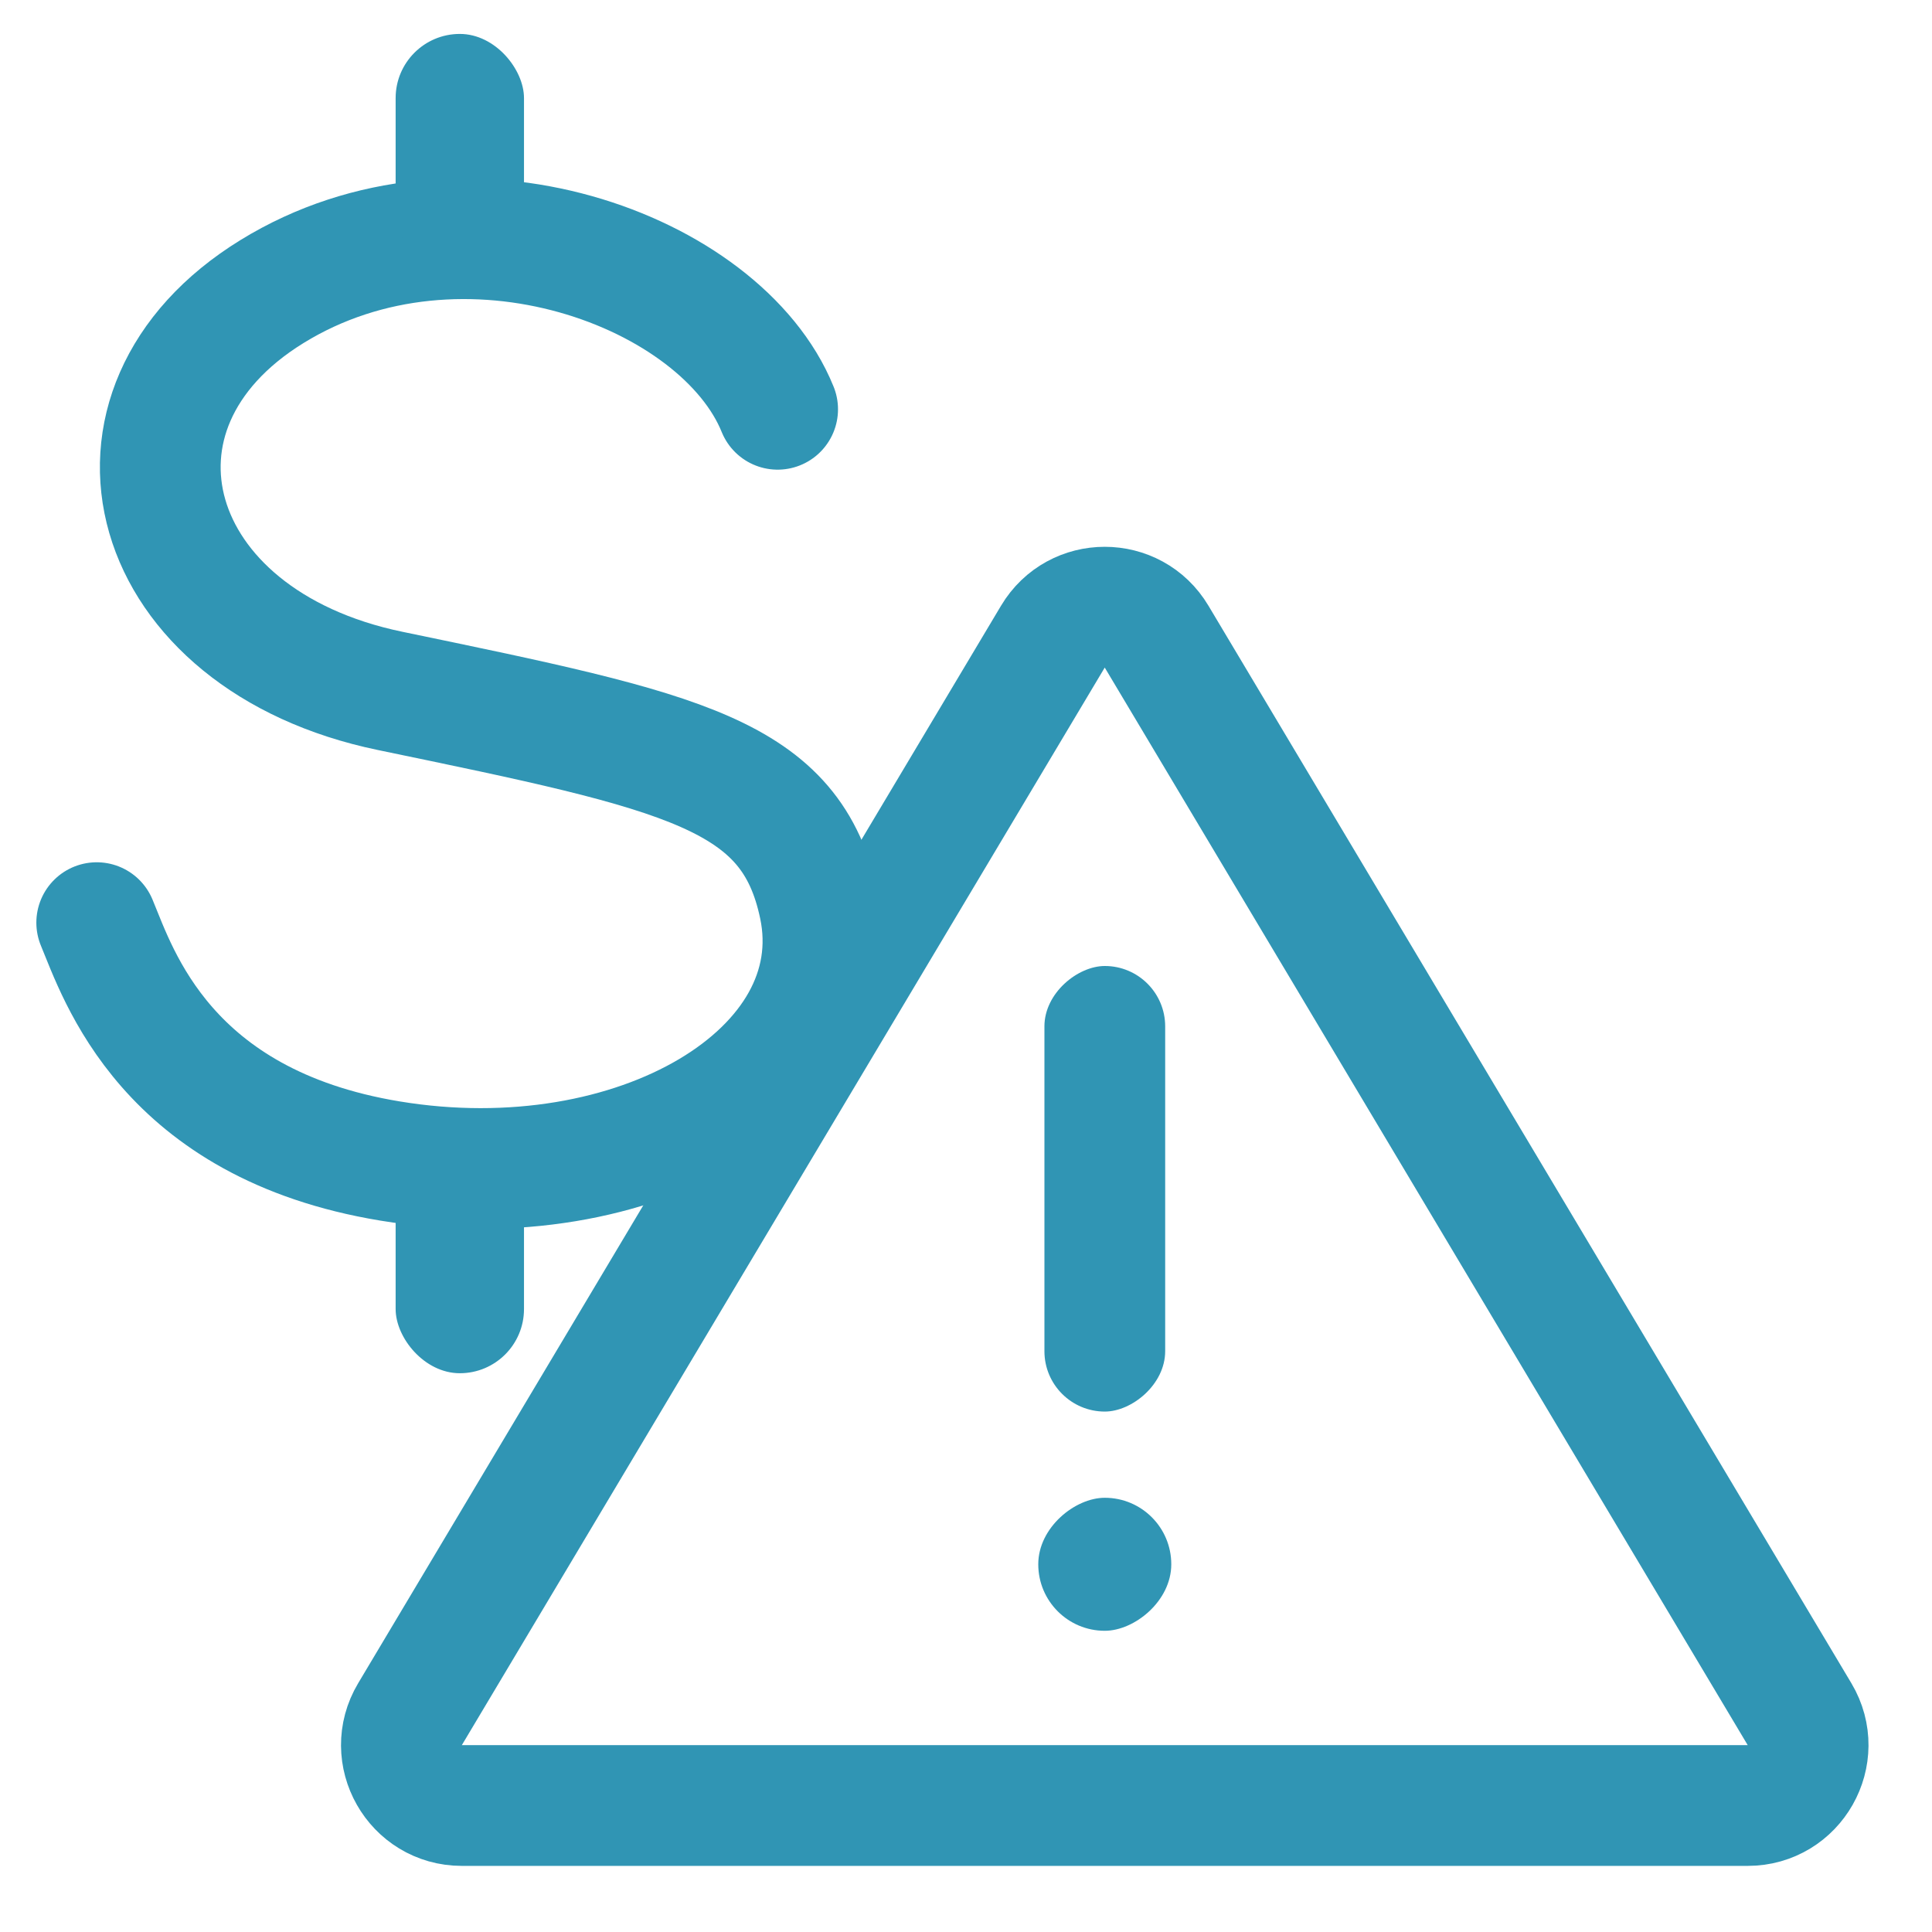
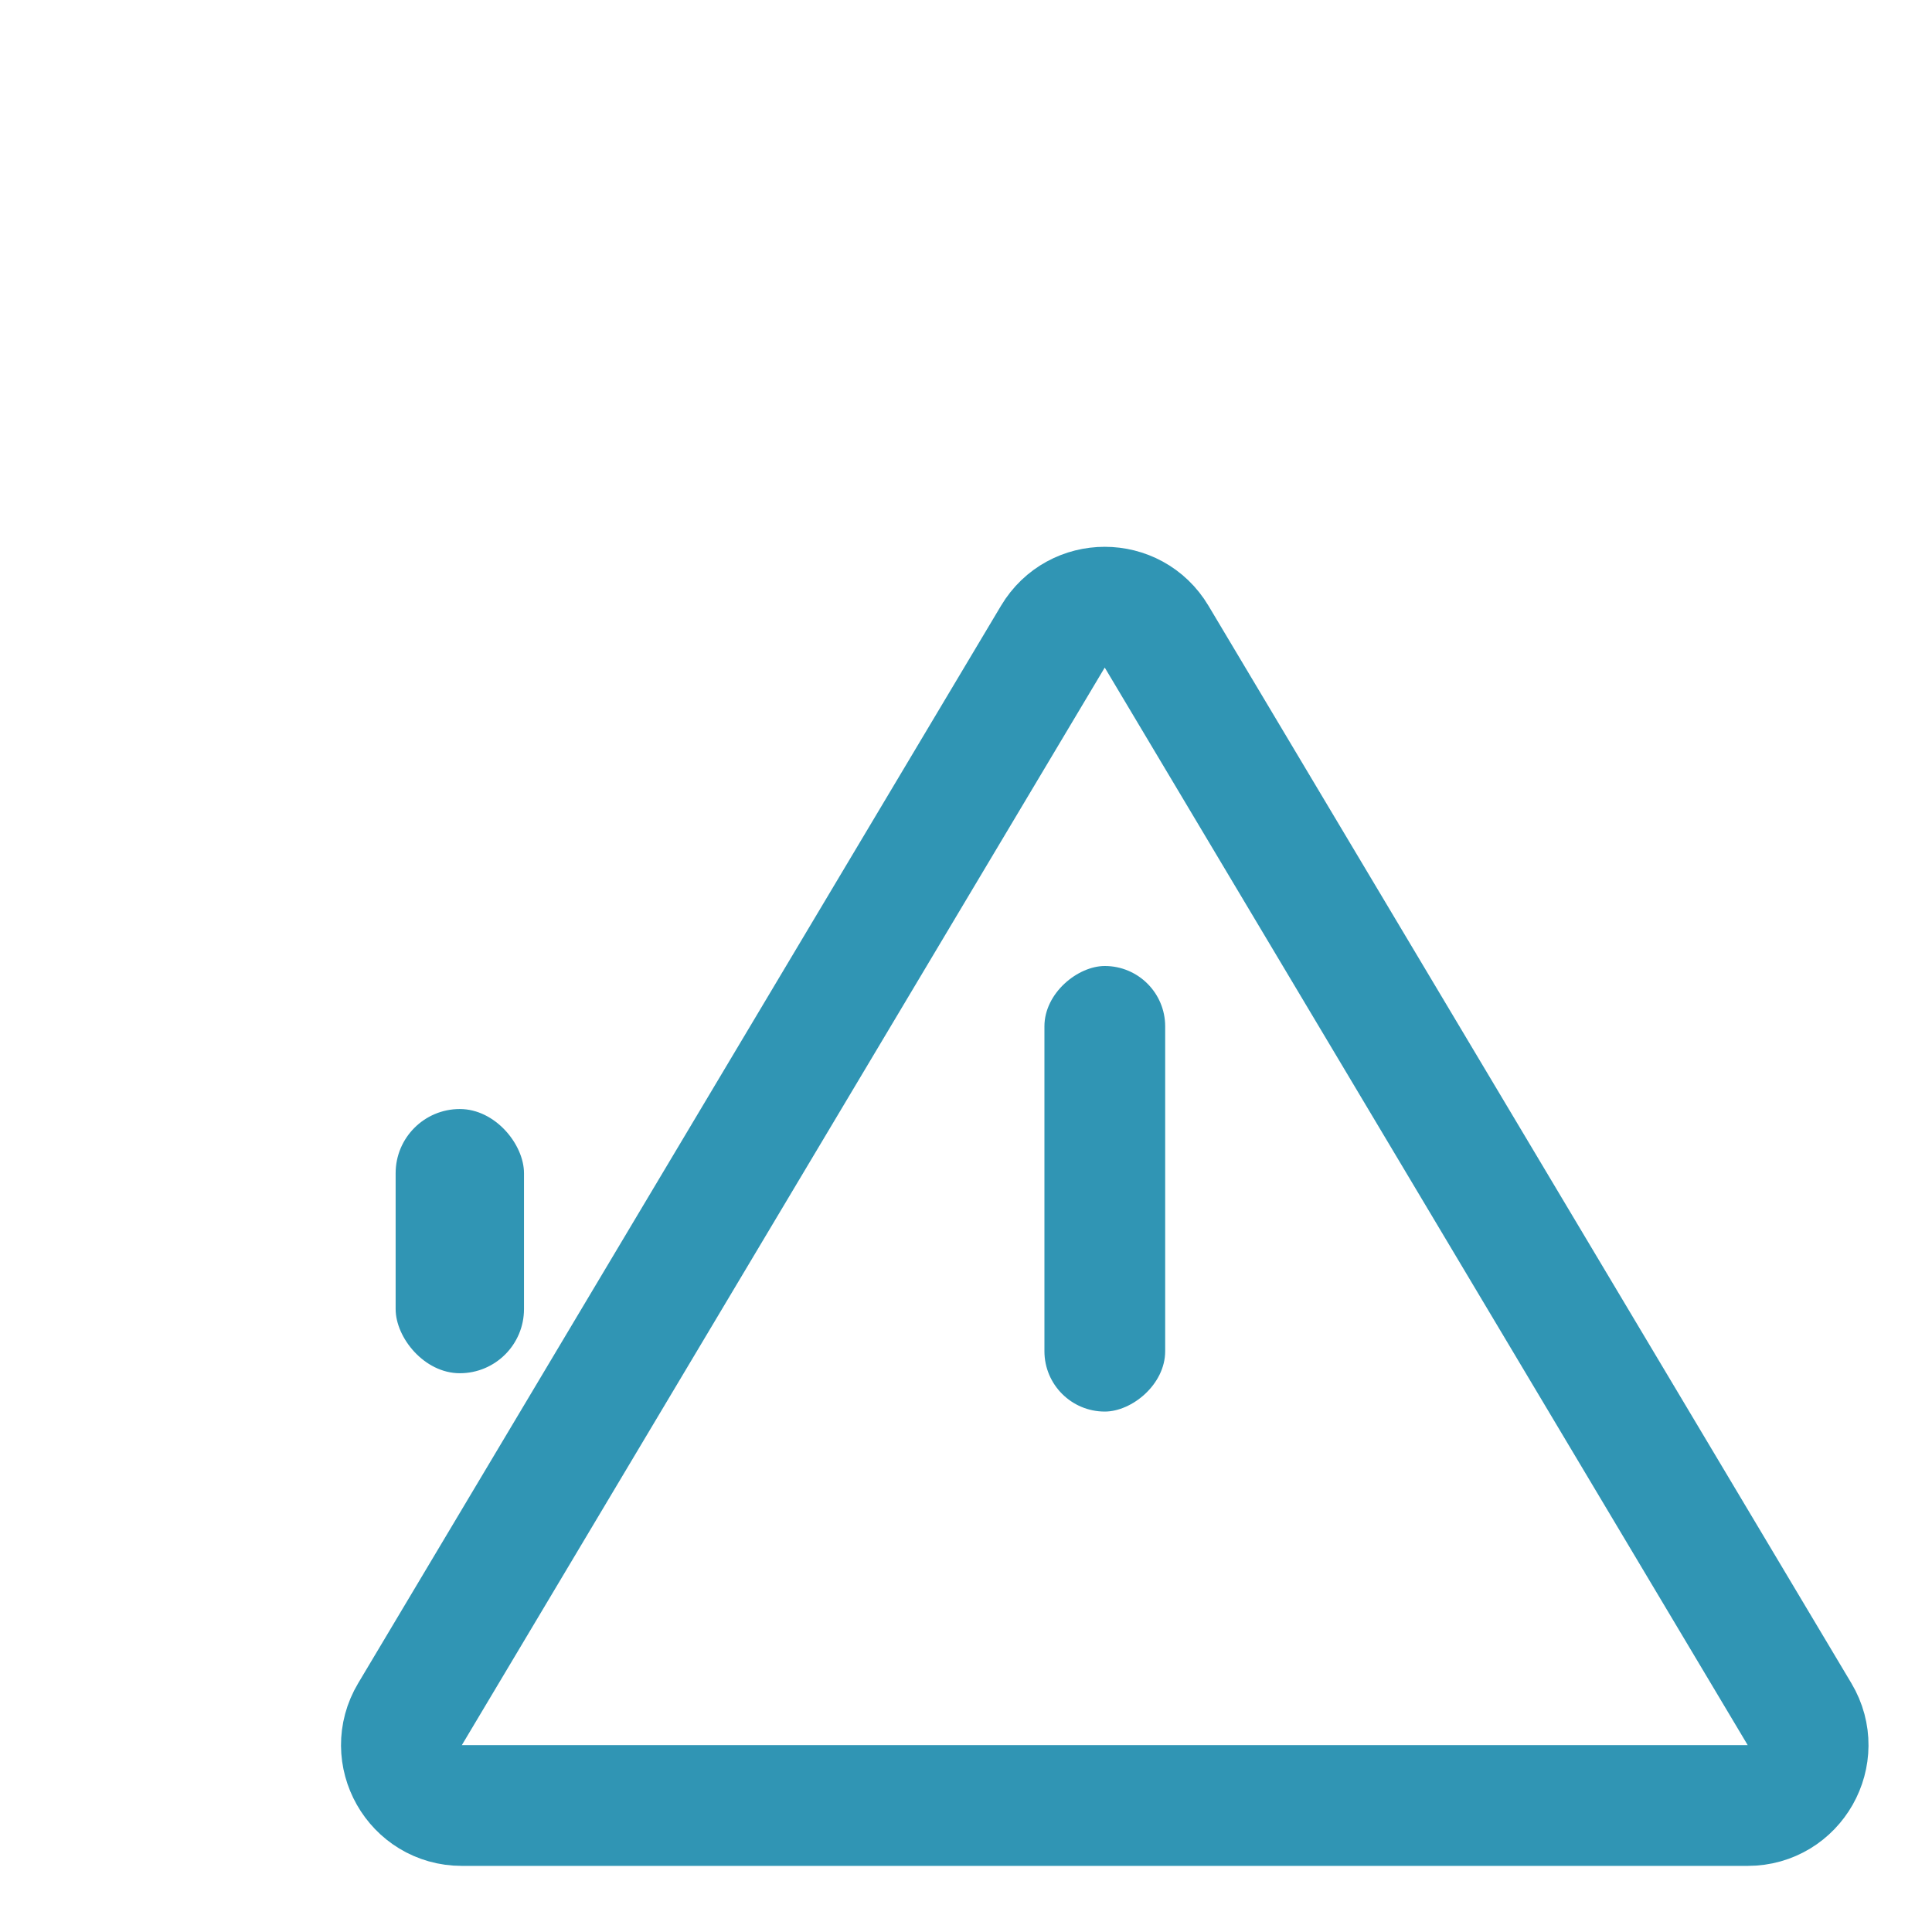
<svg xmlns="http://www.w3.org/2000/svg" width="32" height="32" viewBox="0 0 32 32" fill="none">
  <rect x="19.299" y="16" width="7.38" height="2" rx="1" transform="rotate(90 19.299 16)" fill="#3095B4" />
-   <rect x="17.197" y="27.011" width="2.203" height="2.203" rx="1.101" transform="rotate(-90 17.197 27.011)" fill="#3095B4" />
-   <path d="M12.88 6.779C11.949 4.479 7.672 2.878 4.505 4.829C1.338 6.779 2.396 10.601 6.46 11.443C11.359 12.46 13.108 12.81 13.57 15.009C14.148 17.758 10.529 19.902 6.46 19.23C2.741 18.617 1.959 16.138 1.602 15.282" stroke="#3095B4" stroke-width="2" stroke-linecap="round" stroke-linejoin="round" />
-   <rect x="6.553" y="0.562" width="2.126" height="4.02" rx="1.063" fill="#3095B4" />
  <rect x="6.553" y="18.369" width="2.126" height="4.376" rx="1.063" fill="#3095B4" />
  <path d="M17.439 10.545C17.827 9.894 18.769 9.894 19.157 10.545L29.806 28.392C30.203 29.059 29.723 29.905 28.947 29.905H7.649C6.874 29.905 6.393 29.059 6.791 28.392L17.439 10.545Z" stroke="#3095B4" stroke-width="2" />
</svg>